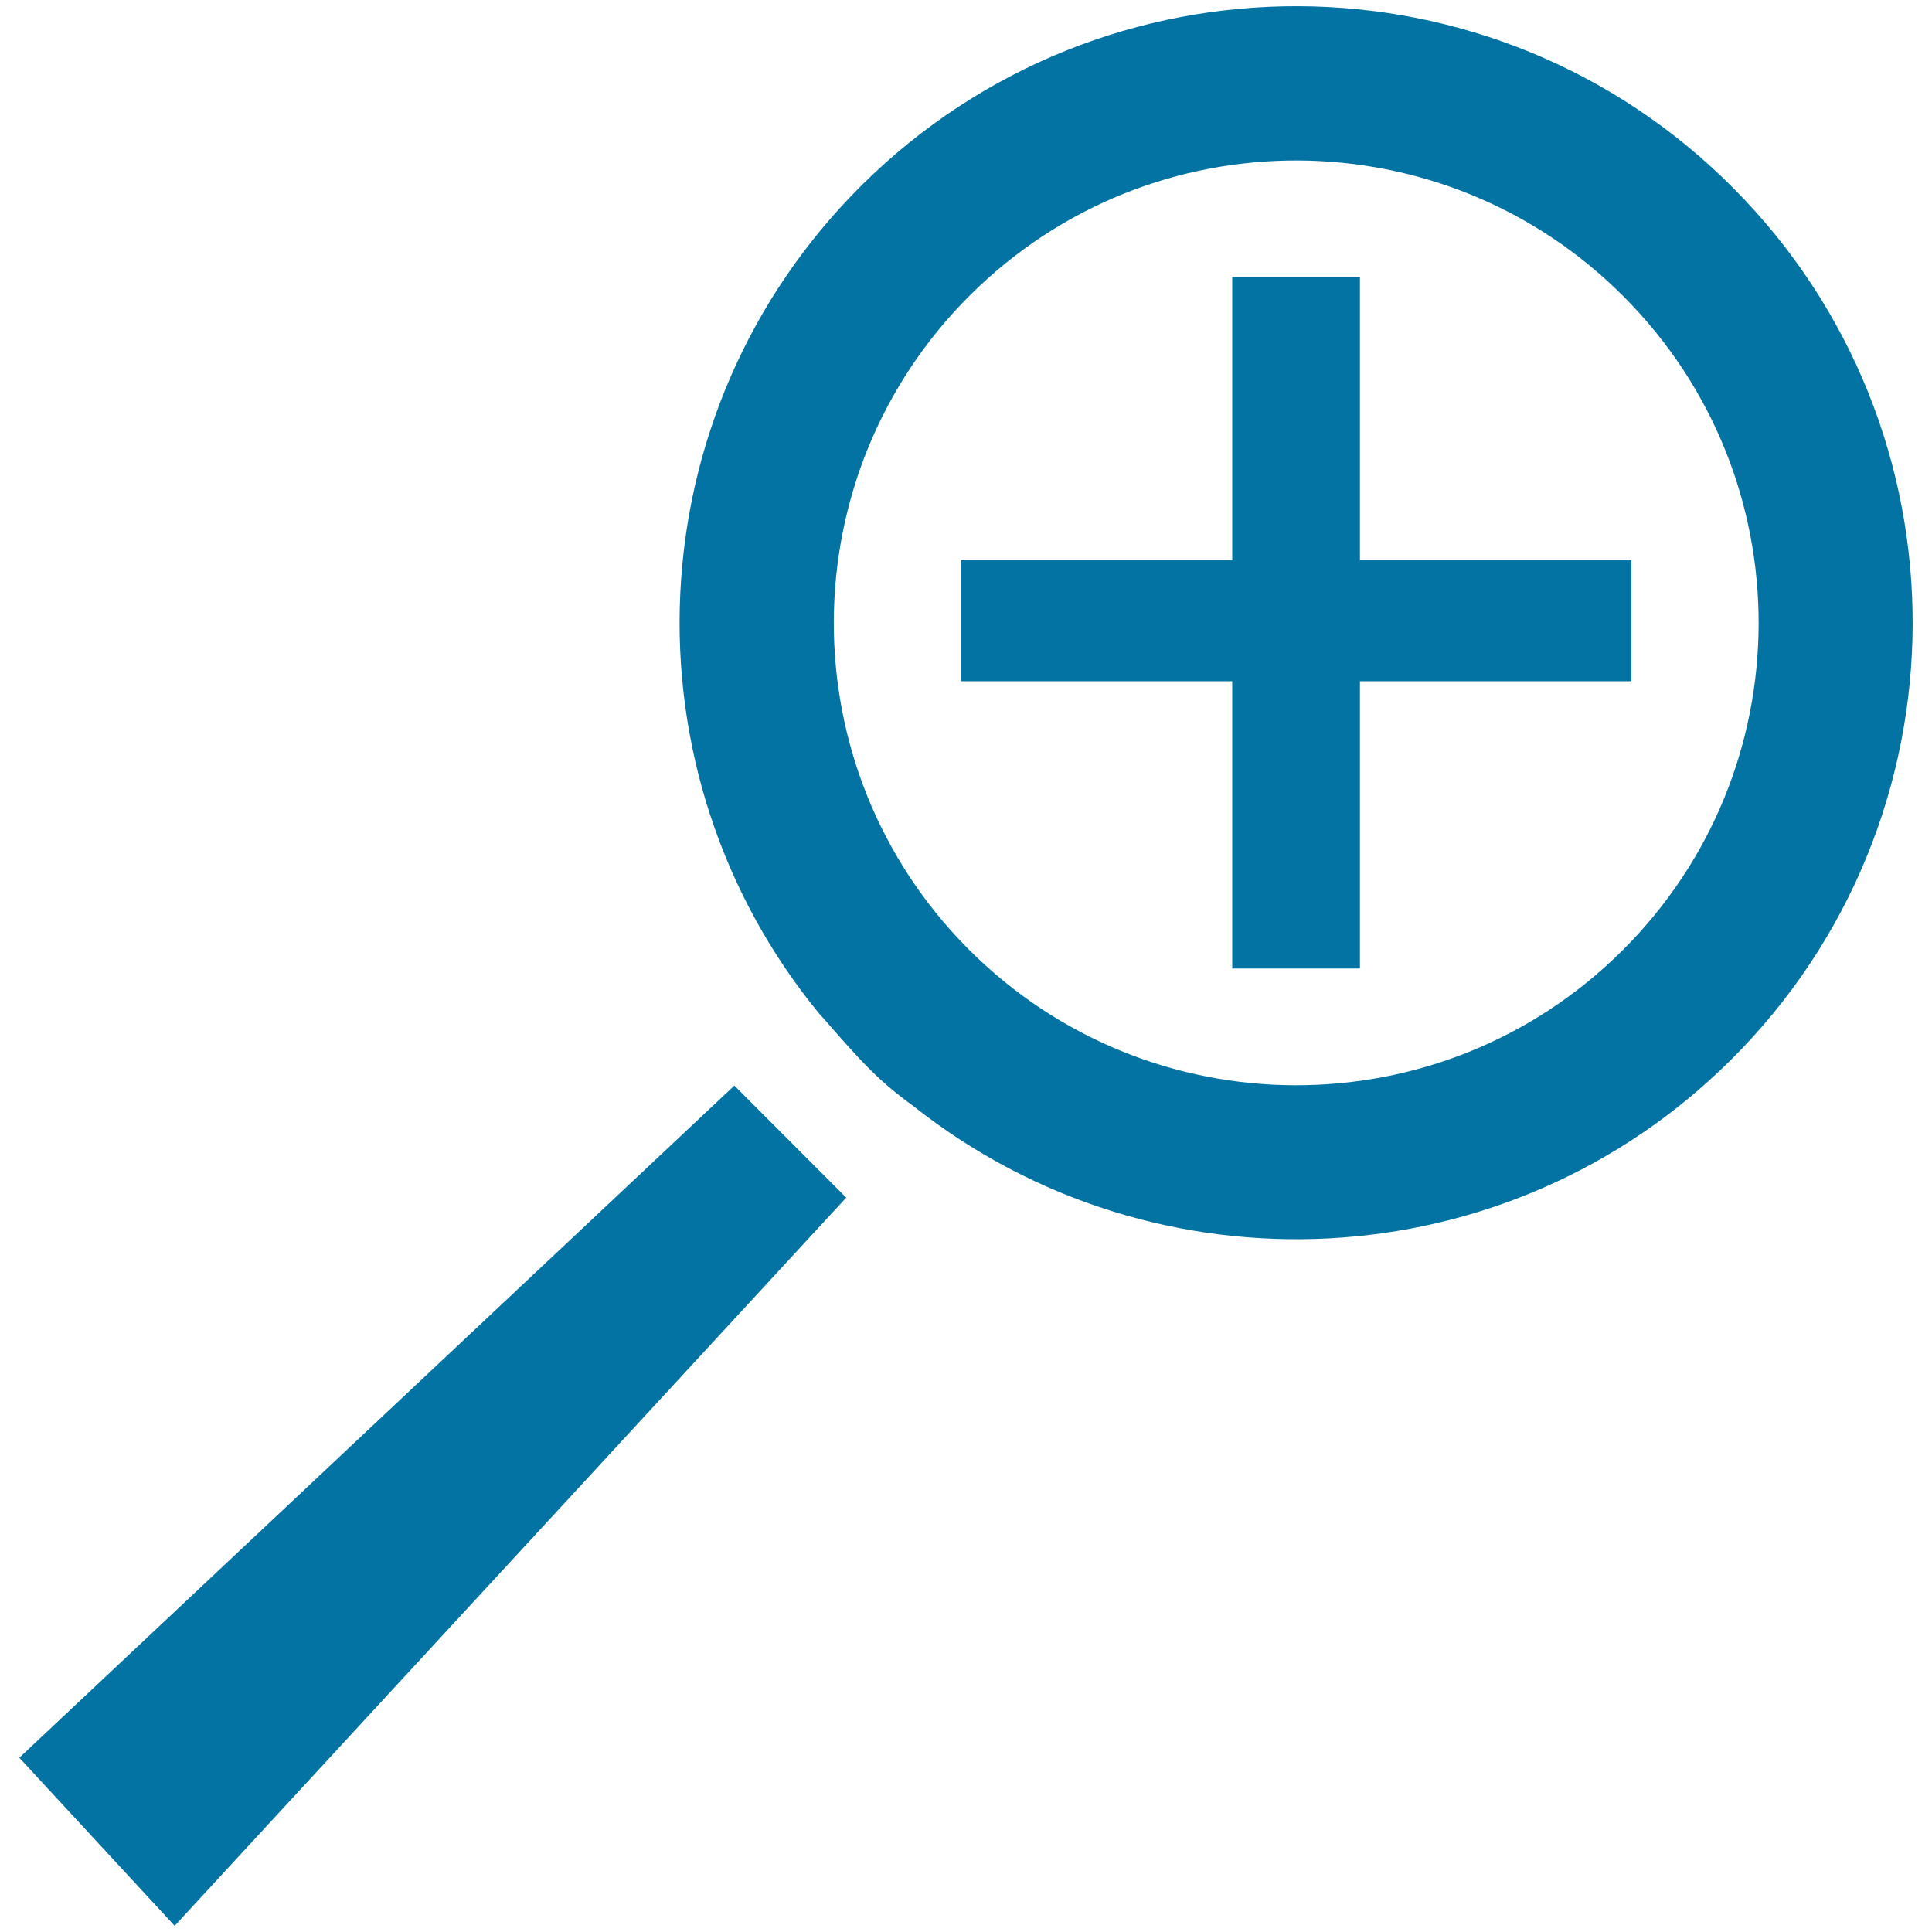
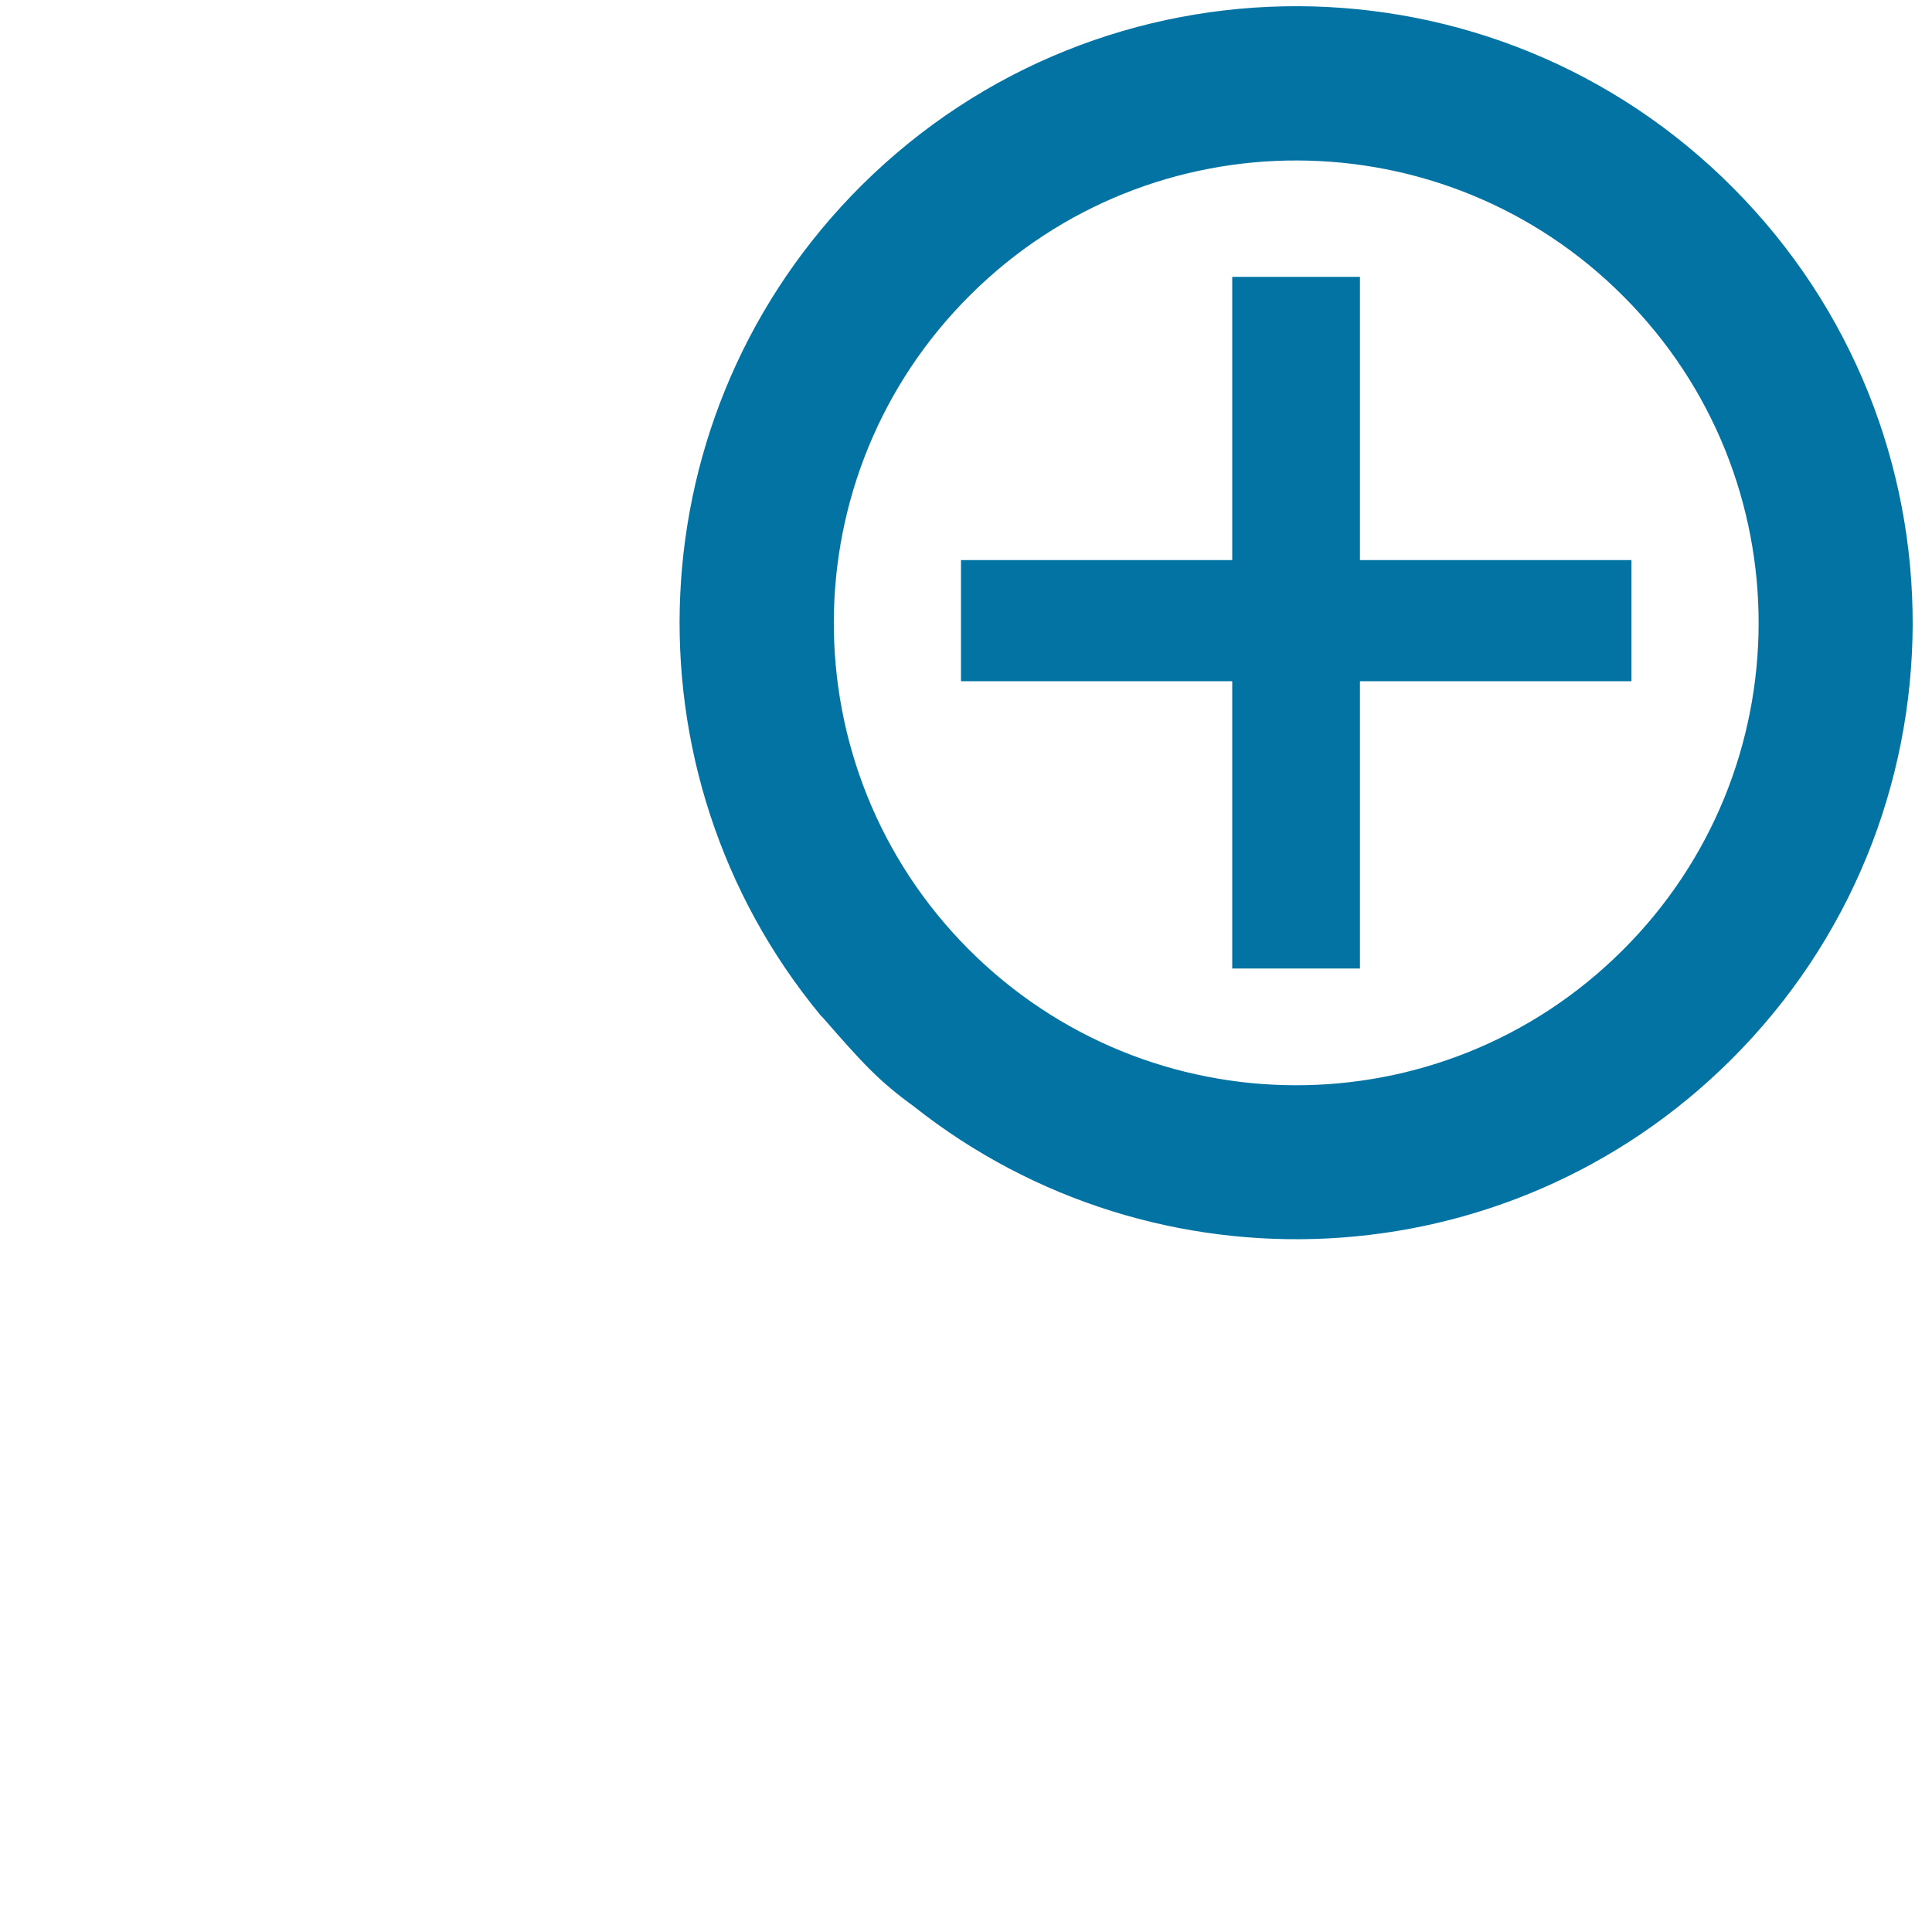
<svg xmlns="http://www.w3.org/2000/svg" viewBox="0 0 1000 1000" style="fill:#0273a2">
  <title>Magnifying Glass SVG icon</title>
  <g>
    <path d="M897.3,97.5C773.2-27.6,571.1-28.3,446,95.9c-118,117.3-125.3,303.7-21.3,429.6l1.1,1.1c21,24.1,29.2,33,47.1,46c124.9,99,306.9,91.3,422.8-23.8C1020.8,424.6,1021.5,222.5,897.3,97.5z M839.6,492.1c-93.8,93.3-245.3,92.7-338.5-1c-93.2-93.8-92.6-245.4,1.2-338.5C596,59.4,747.6,60,840.6,153.7C933.9,247.4,933.4,399,839.6,492.1z" />
-     <polygon points="10,909.8 90.4,996.8 438,619.9 380.1,561.9 " />
    <polygon points="844.4,352.6 703.9,352.6 703.9,501.3 637.8,501.3 637.8,352.6 497.4,352.6 497.4,289.9 637.8,289.9 637.8,143.3 703.9,143.3 703.9,289.9 844.4,289.9 " />
  </g>
</svg>